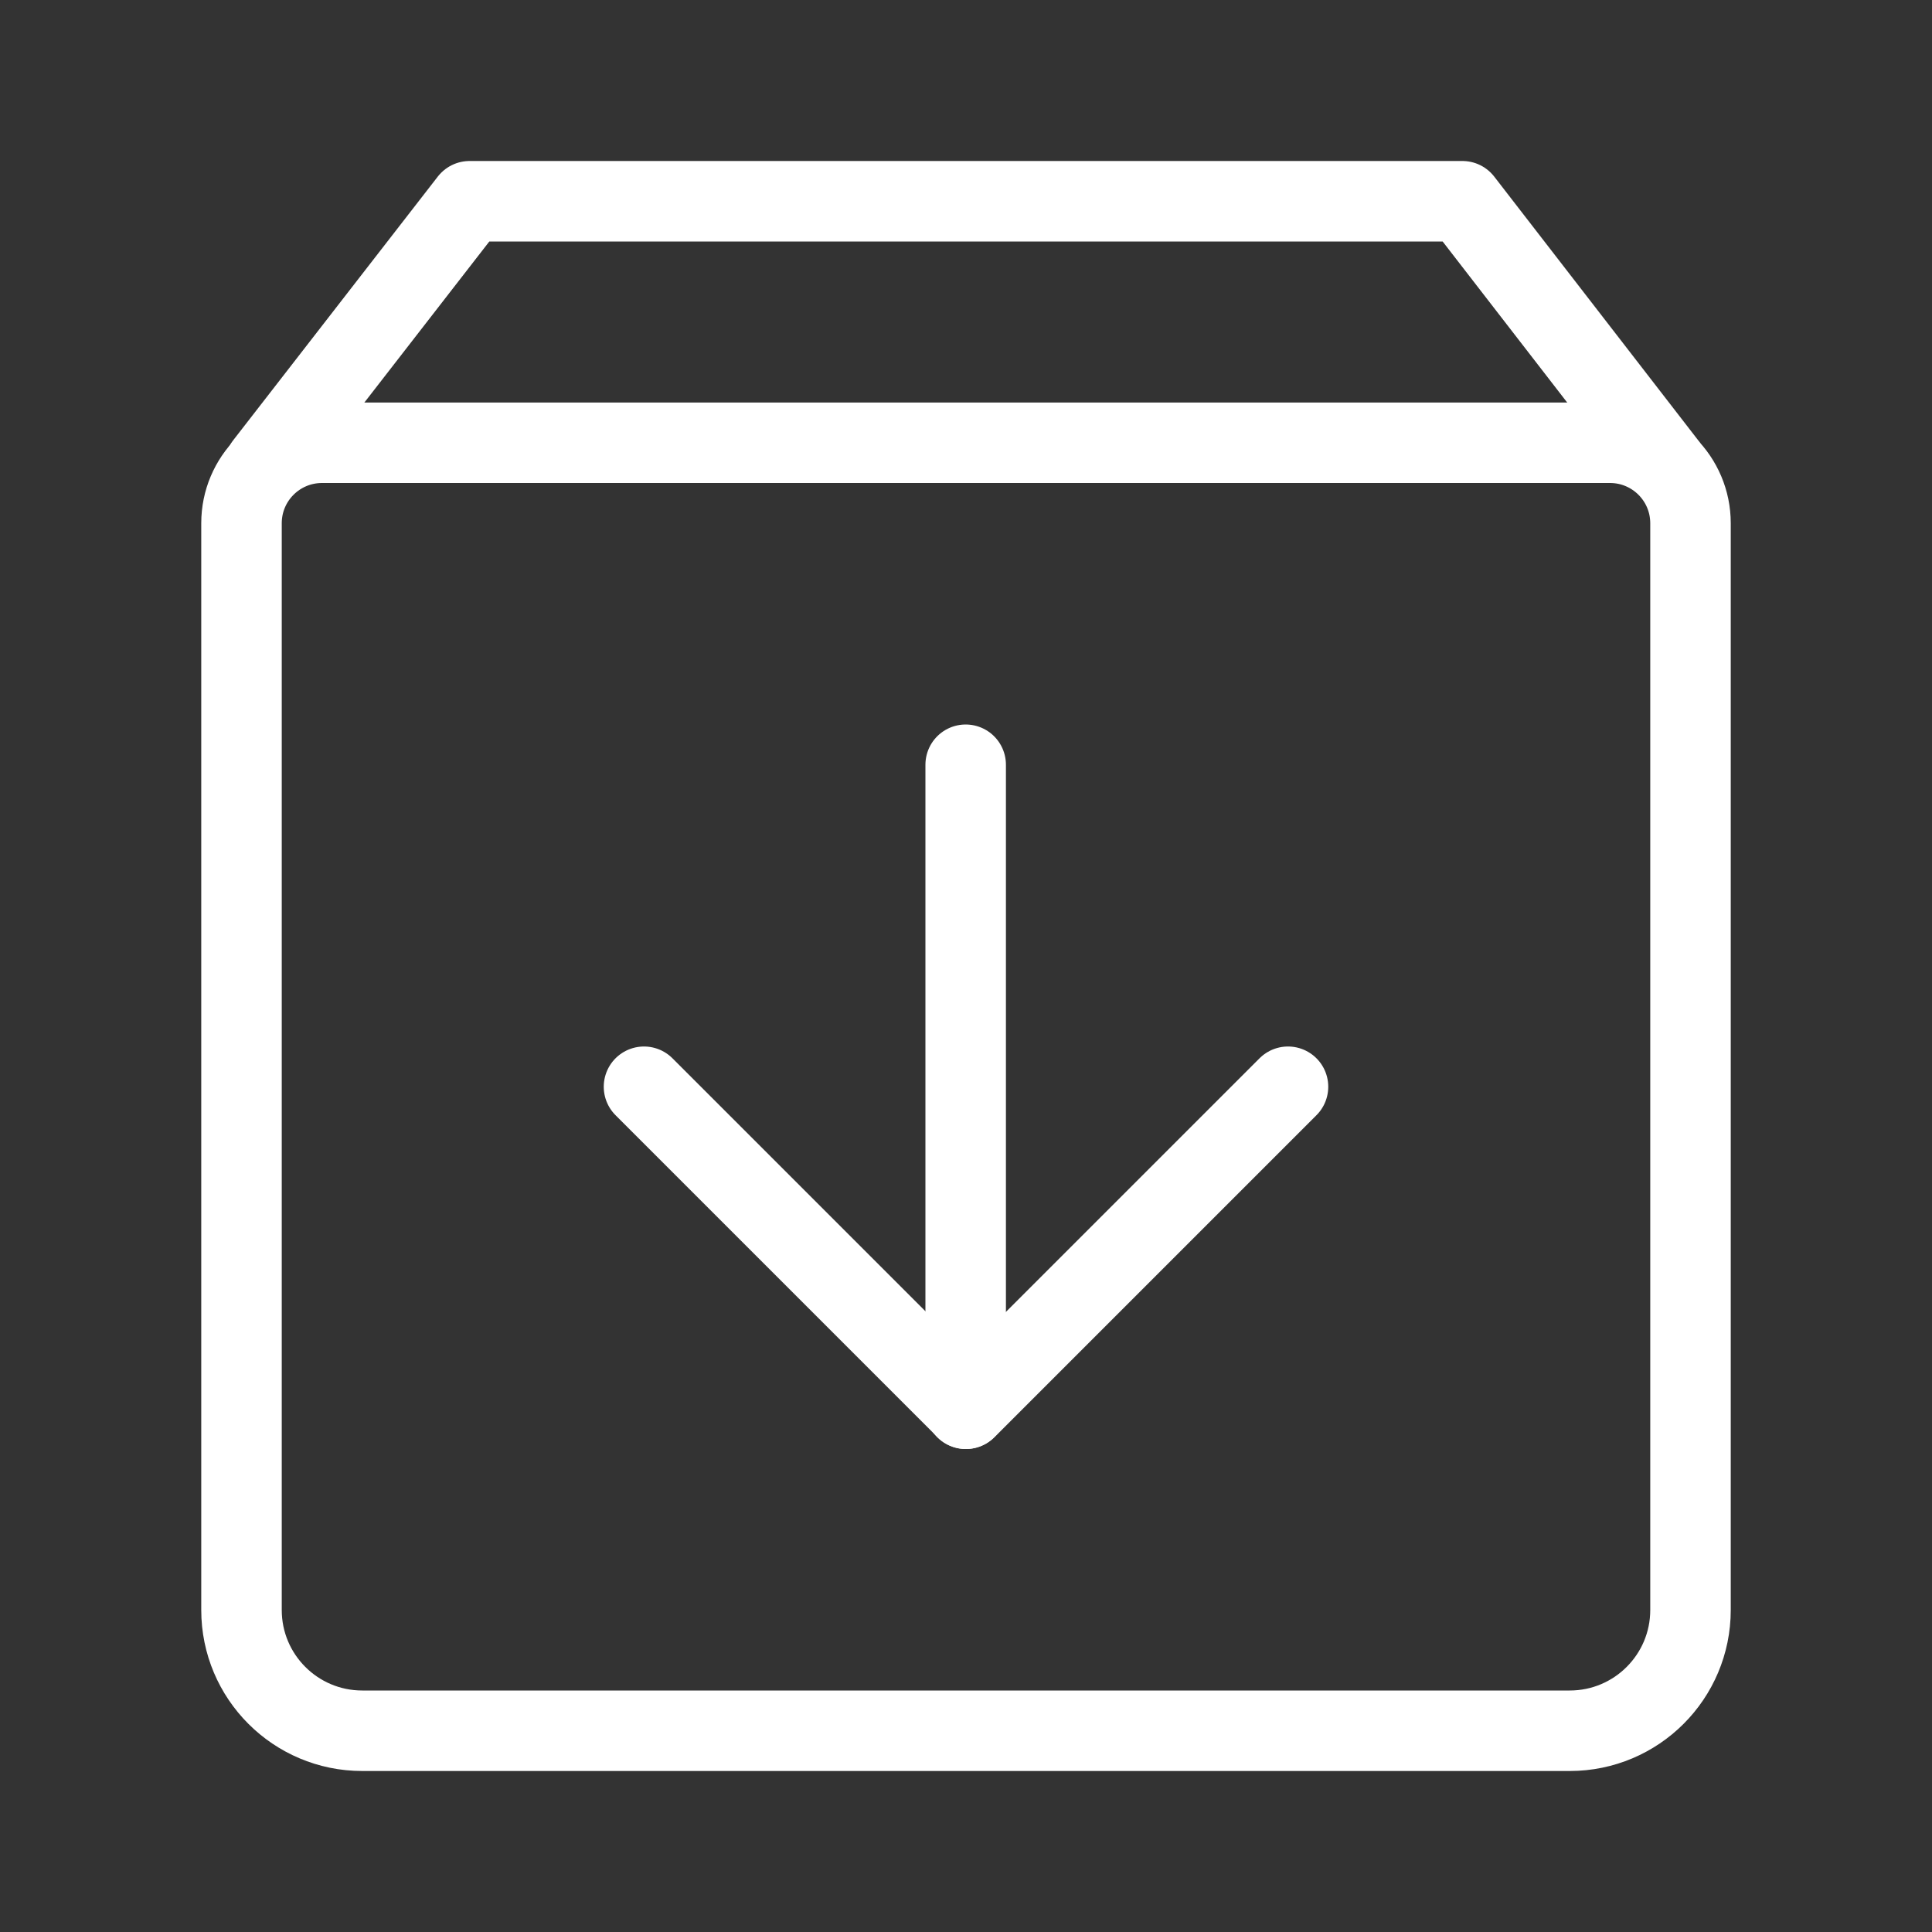
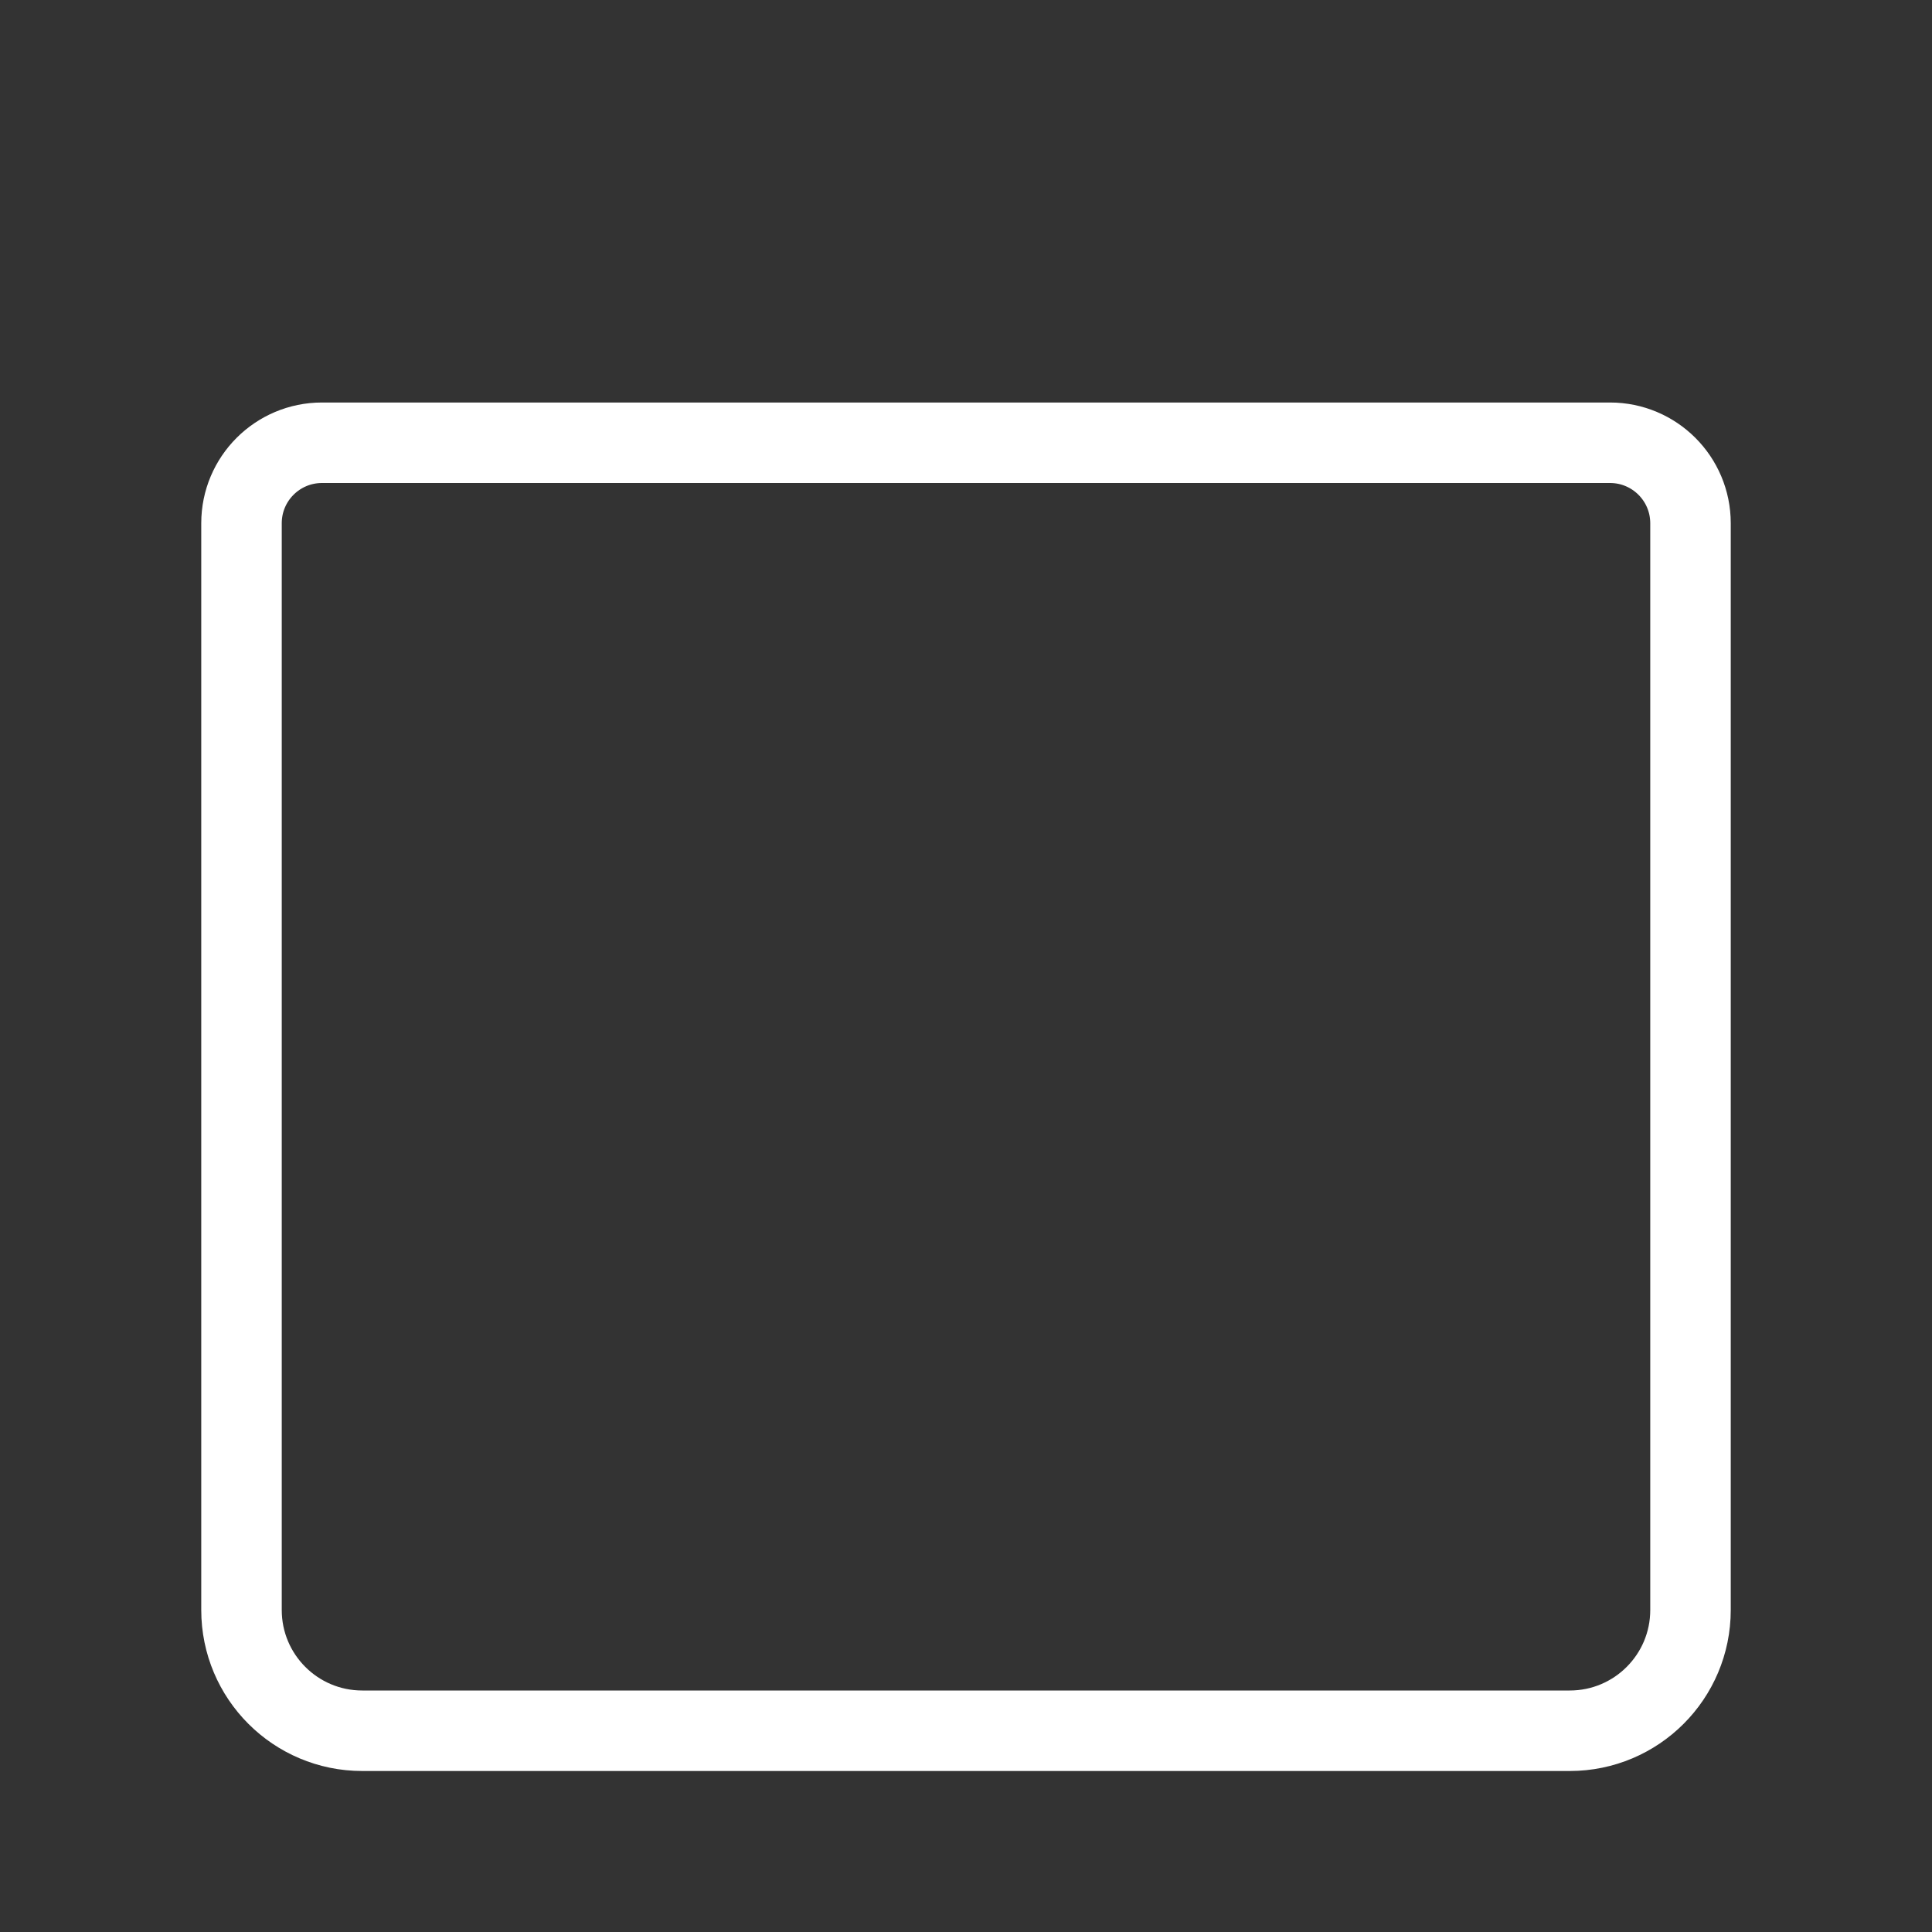
<svg xmlns="http://www.w3.org/2000/svg" width="24" height="24" viewBox="0 0 48 48" fill="none">
  <rect x="0" y="0" width="48" height="48" fill="#333333" stroke="none" />
-   <path d="M41.4 11.551L36.333 5H11.667L6.584 11.551" stroke="#ffffff" stroke-width="2" stroke-linecap="round" stroke-linejoin="round" />
  <path d="M6 13C6 11.895 6.895 11 8 11H40C41.105 11 42 11.895 42 13V40C42 41.657 40.657 43 39 43H9C7.343 43 6 41.657 6 40V13Z" fill="none" stroke="#ffffff" stroke-width="2" stroke-linejoin="round" />
-   <path d="M32 27L24 35L16 27" stroke="#ffffff" stroke-width="2" stroke-linecap="round" stroke-linejoin="round" />
-   <path d="M23.992 19V35" stroke="#ffffff" stroke-width="2" stroke-linecap="round" stroke-linejoin="round" />
</svg>